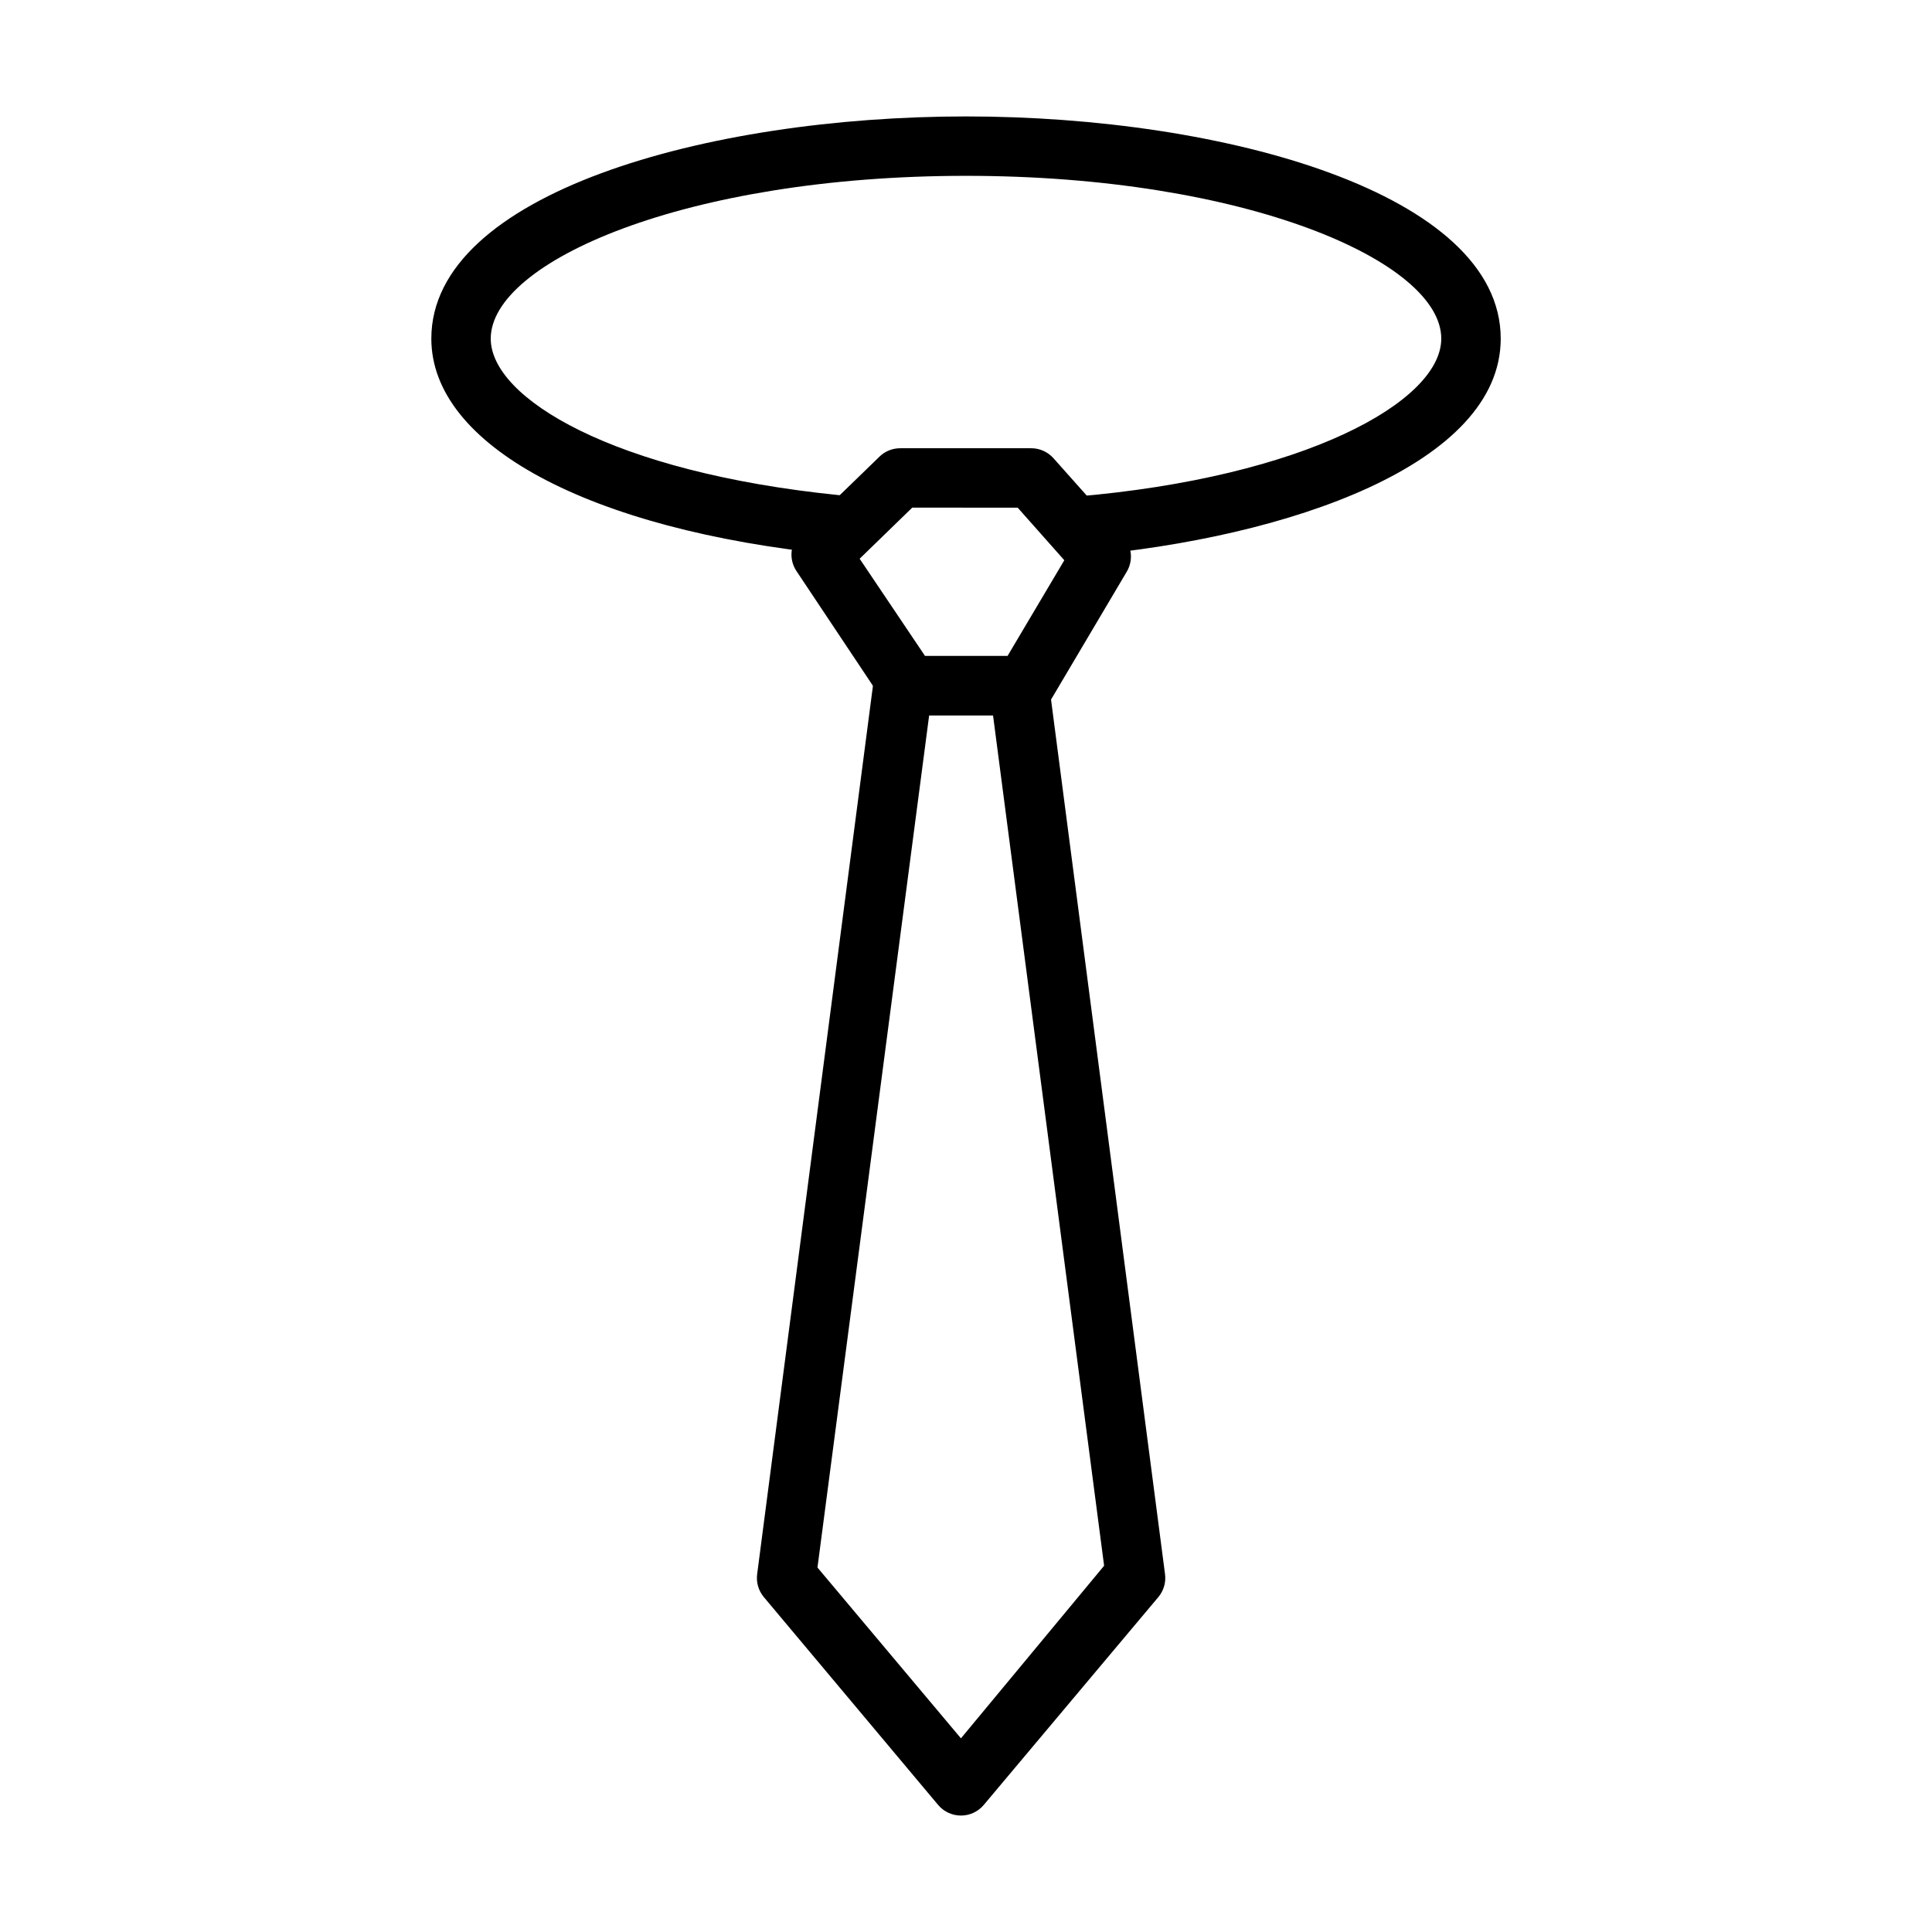
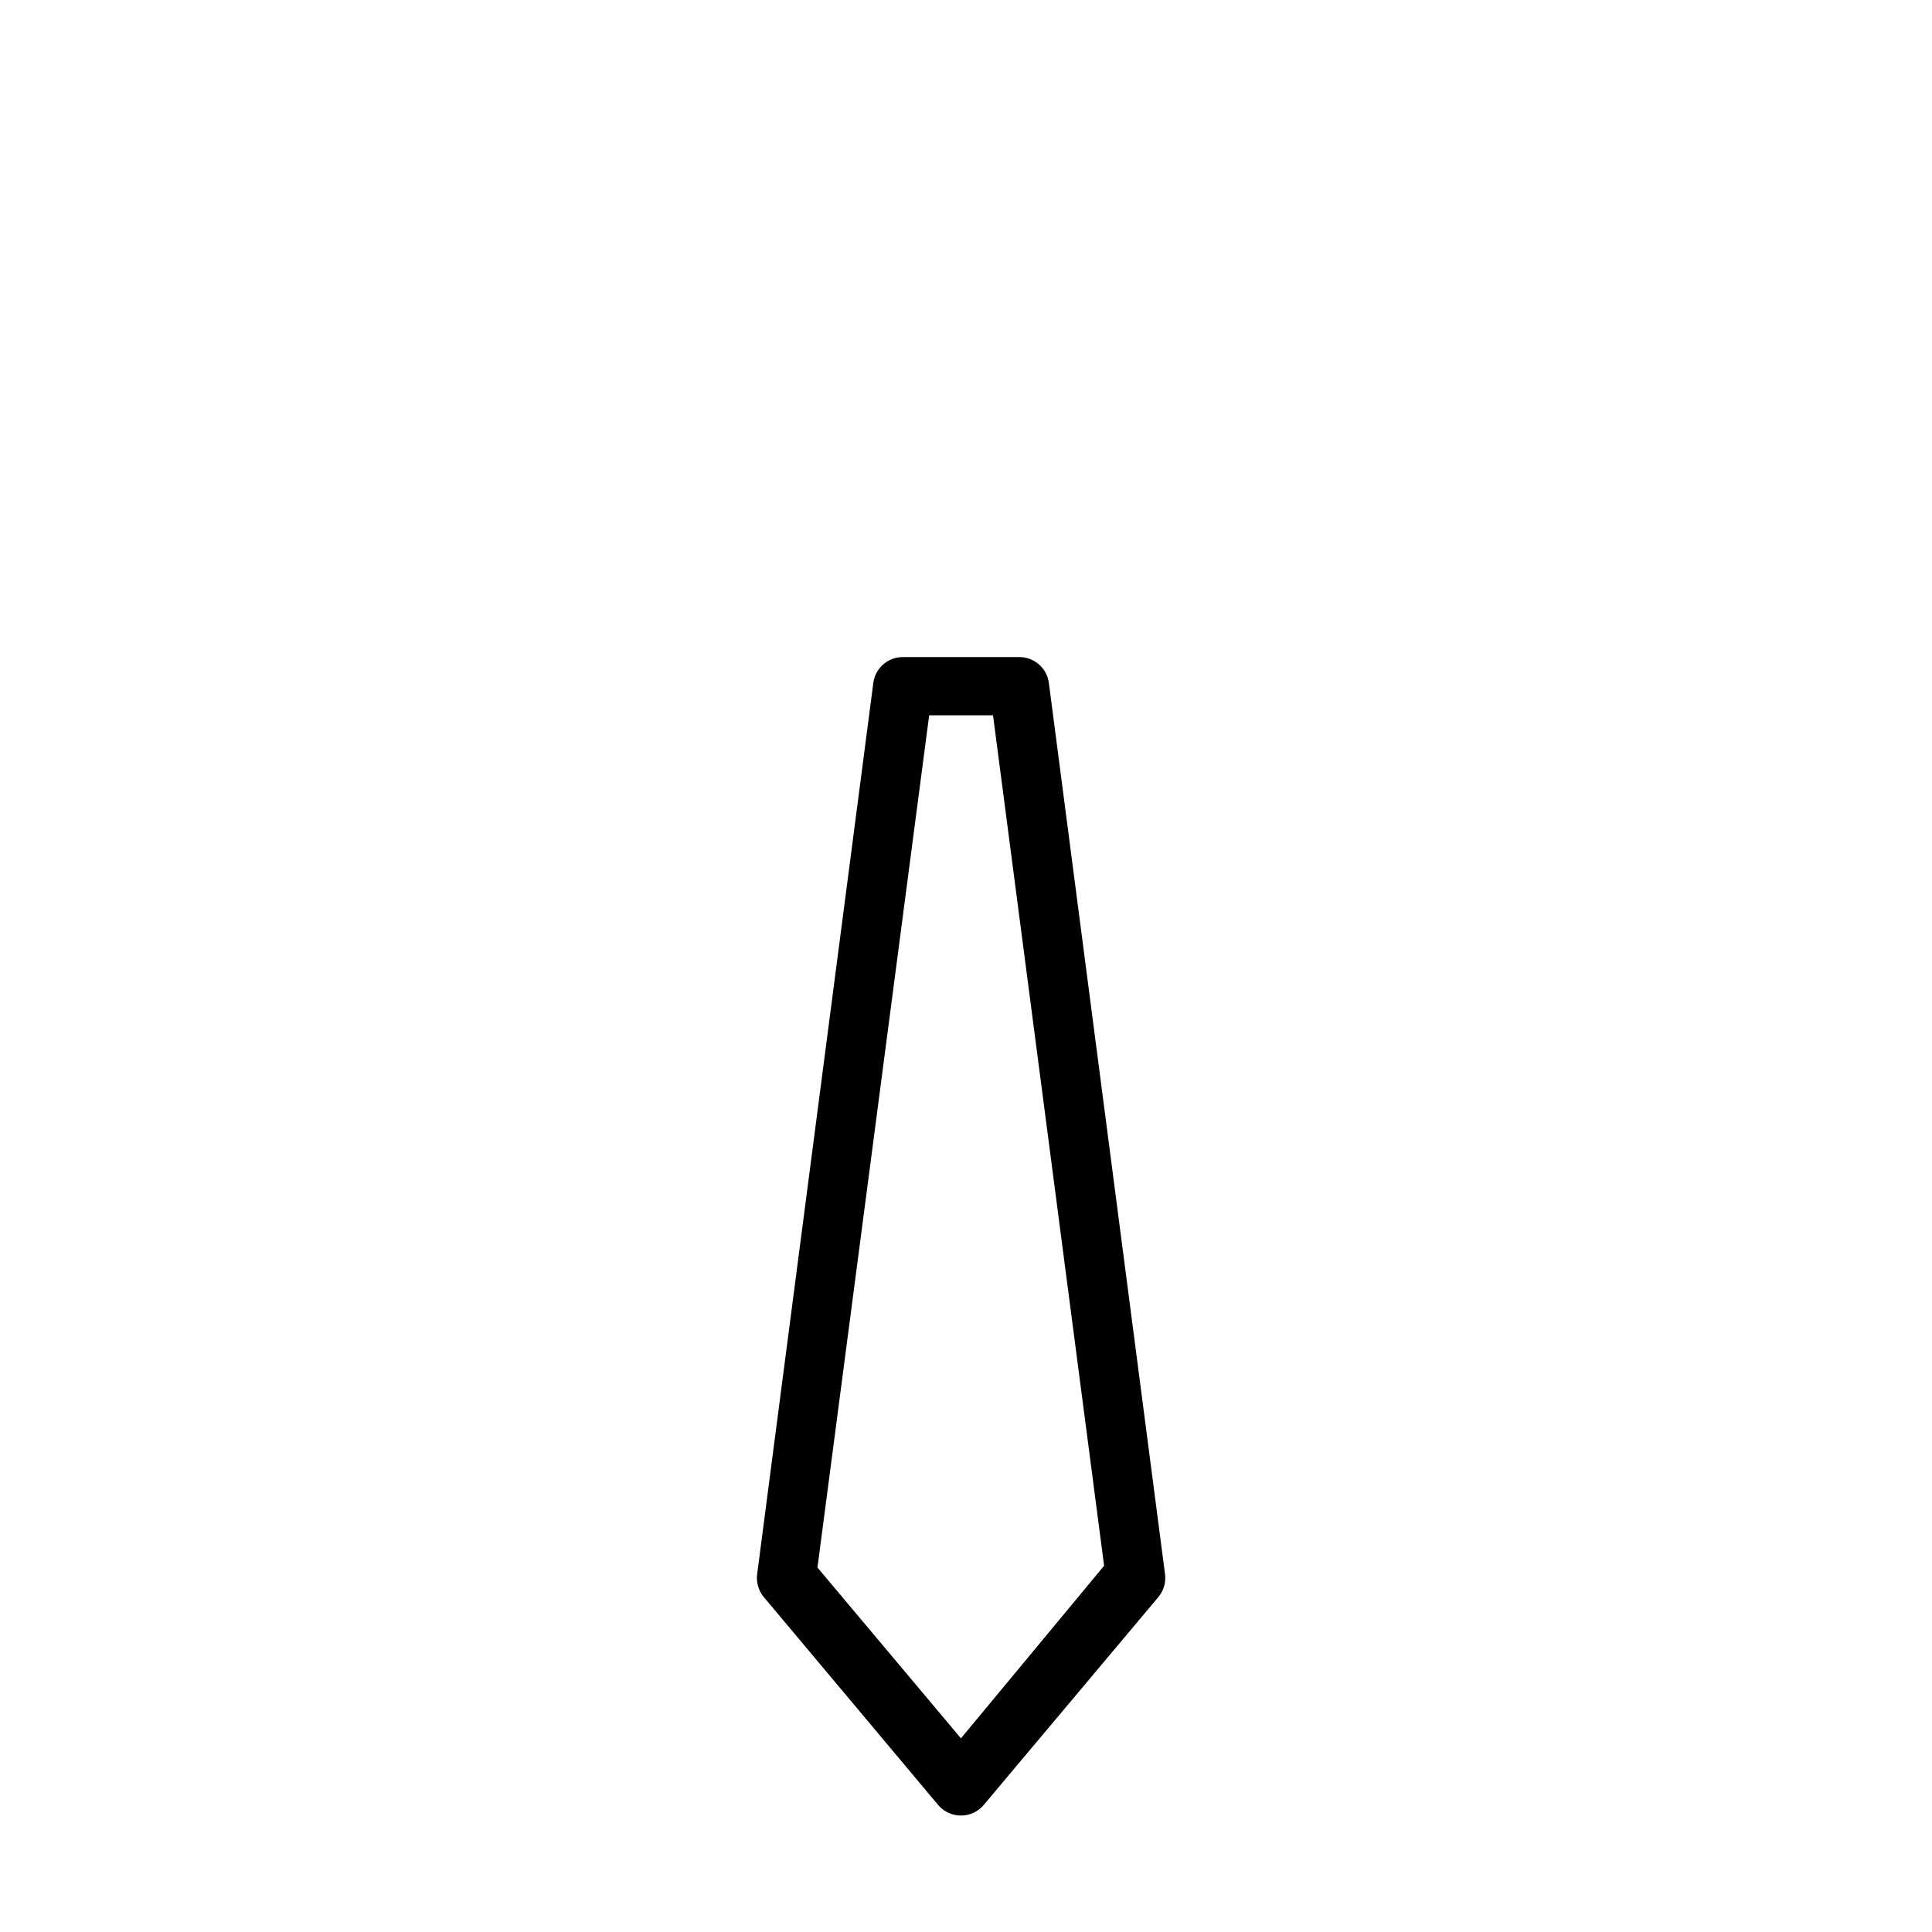
<svg xmlns="http://www.w3.org/2000/svg" fill="#000000" width="800px" height="800px" version="1.1" viewBox="144 144 512 512">
  <g>
    <path d="m398.66 625.14c-2.34 0.004-4.562-1.031-6.062-2.832l-46.207-55.105c-1.398-1.691-2.023-3.887-1.734-6.059l30.781-236.16v-0.004c0.516-3.941 3.894-6.879 7.871-6.848h30.781c3.977-0.031 7.356 2.906 7.871 6.848l30.781 236.16v0.004c0.293 2.172-0.336 4.367-1.734 6.059l-46.285 55.105c-1.5 1.801-3.723 2.836-6.062 2.832zm-38.023-65.73 38.023 45.266 37.941-45.738-29.441-225.38h-16.922z" />
-     <path d="m415.74 333.56h-31.016c-2.633-0.012-5.086-1.344-6.535-3.543l-23.141-34.715c-2.09-3.164-1.625-7.363 1.102-9.996l20.941-20.309-0.004-0.004c1.48-1.426 3.457-2.215 5.512-2.203h34.637c2.25-0.016 4.398 0.93 5.902 2.598l18.578 20.859c2.293 2.574 2.641 6.34 0.867 9.289l-20.23 34.164v0.004c-1.391 2.34-3.891 3.801-6.613 3.856zm-26.609-15.742h21.887l15.035-25.348-12.359-13.934-27.945-0.004-13.934 13.539z" />
-     <path d="m429.6 291.36c-2.09 0.086-4.125-0.664-5.66-2.082s-2.445-3.387-2.527-5.473c-0.172-4.348 3.211-8.016 7.559-8.188 60.691-5.117 96.98-25.191 96.98-41.879 0-20.391-51.719-43.141-125.95-43.141-74.234 0-125.95 22.75-125.95 43.141 0 15.742 32.355 35.426 92.34 41.484 4.348 0.434 7.519 4.312 7.082 8.66-0.434 4.348-4.312 7.519-8.656 7.086-64.711-6.535-106.51-28.973-106.51-57.23 0-38.418 72.977-58.883 141.7-58.883s141.7 20.465 141.7 58.883c0 33.219-55.969 52.82-111.39 57.625z" />
  </g>
</svg>